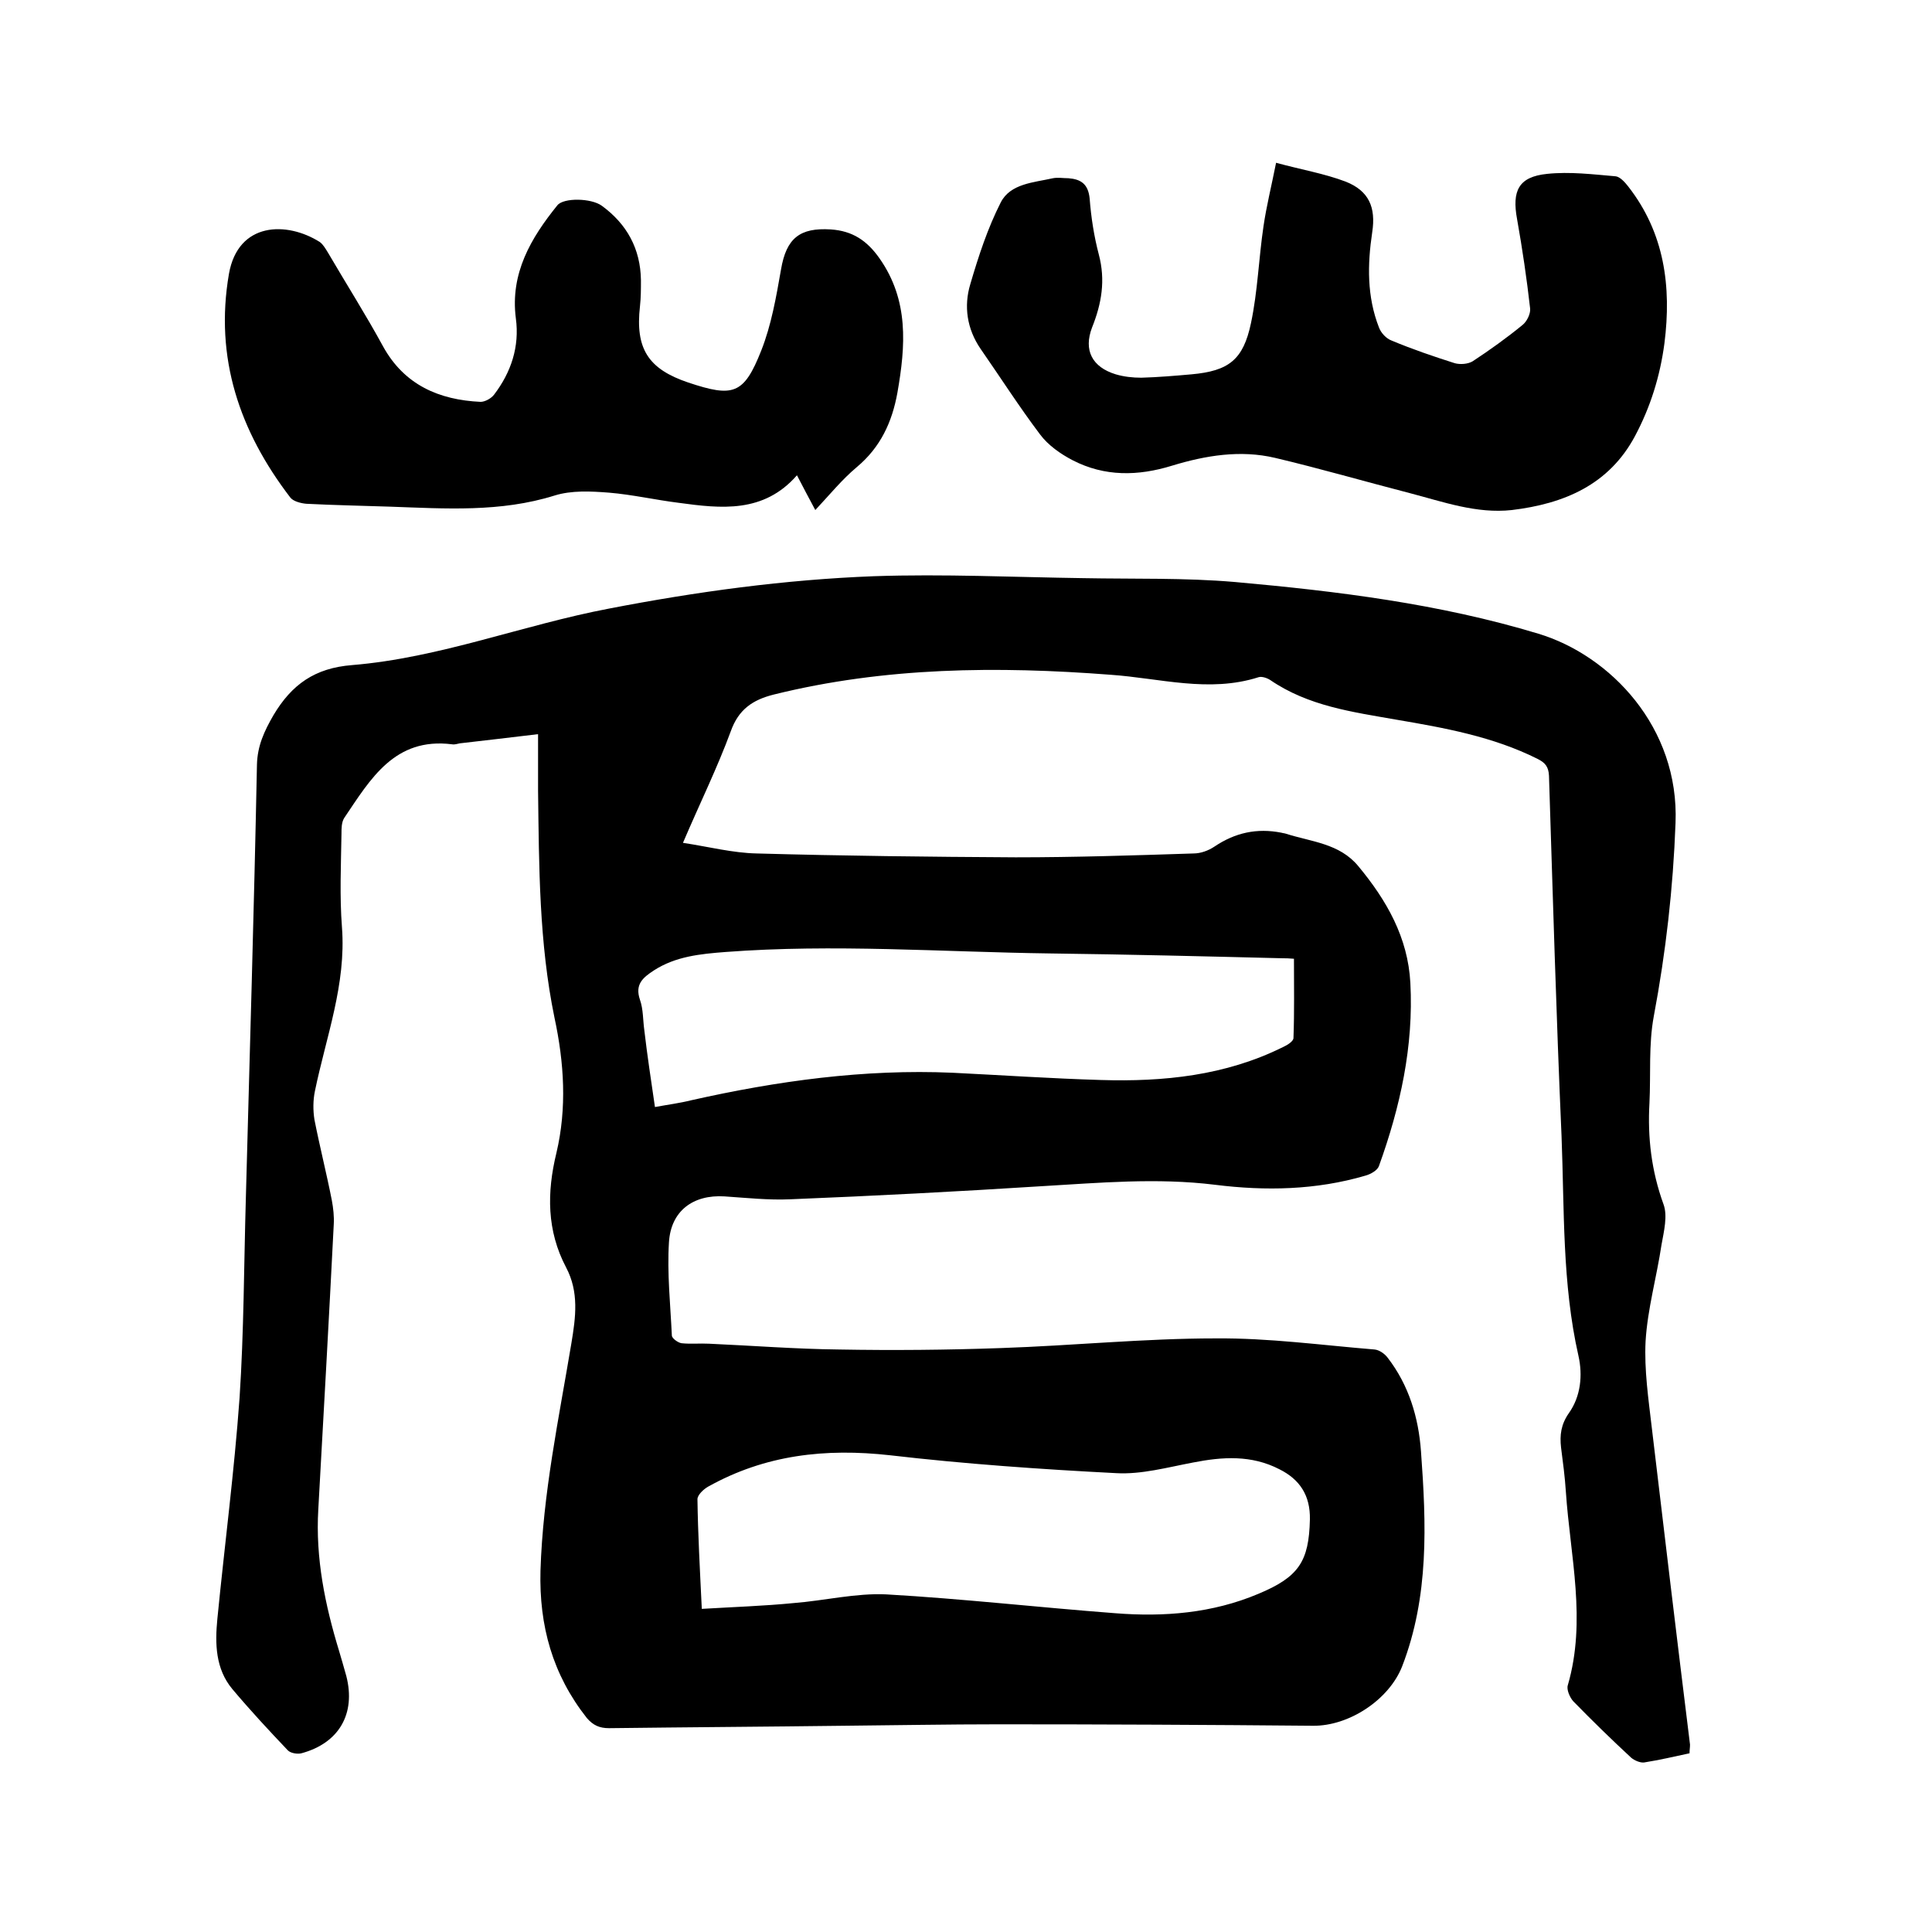
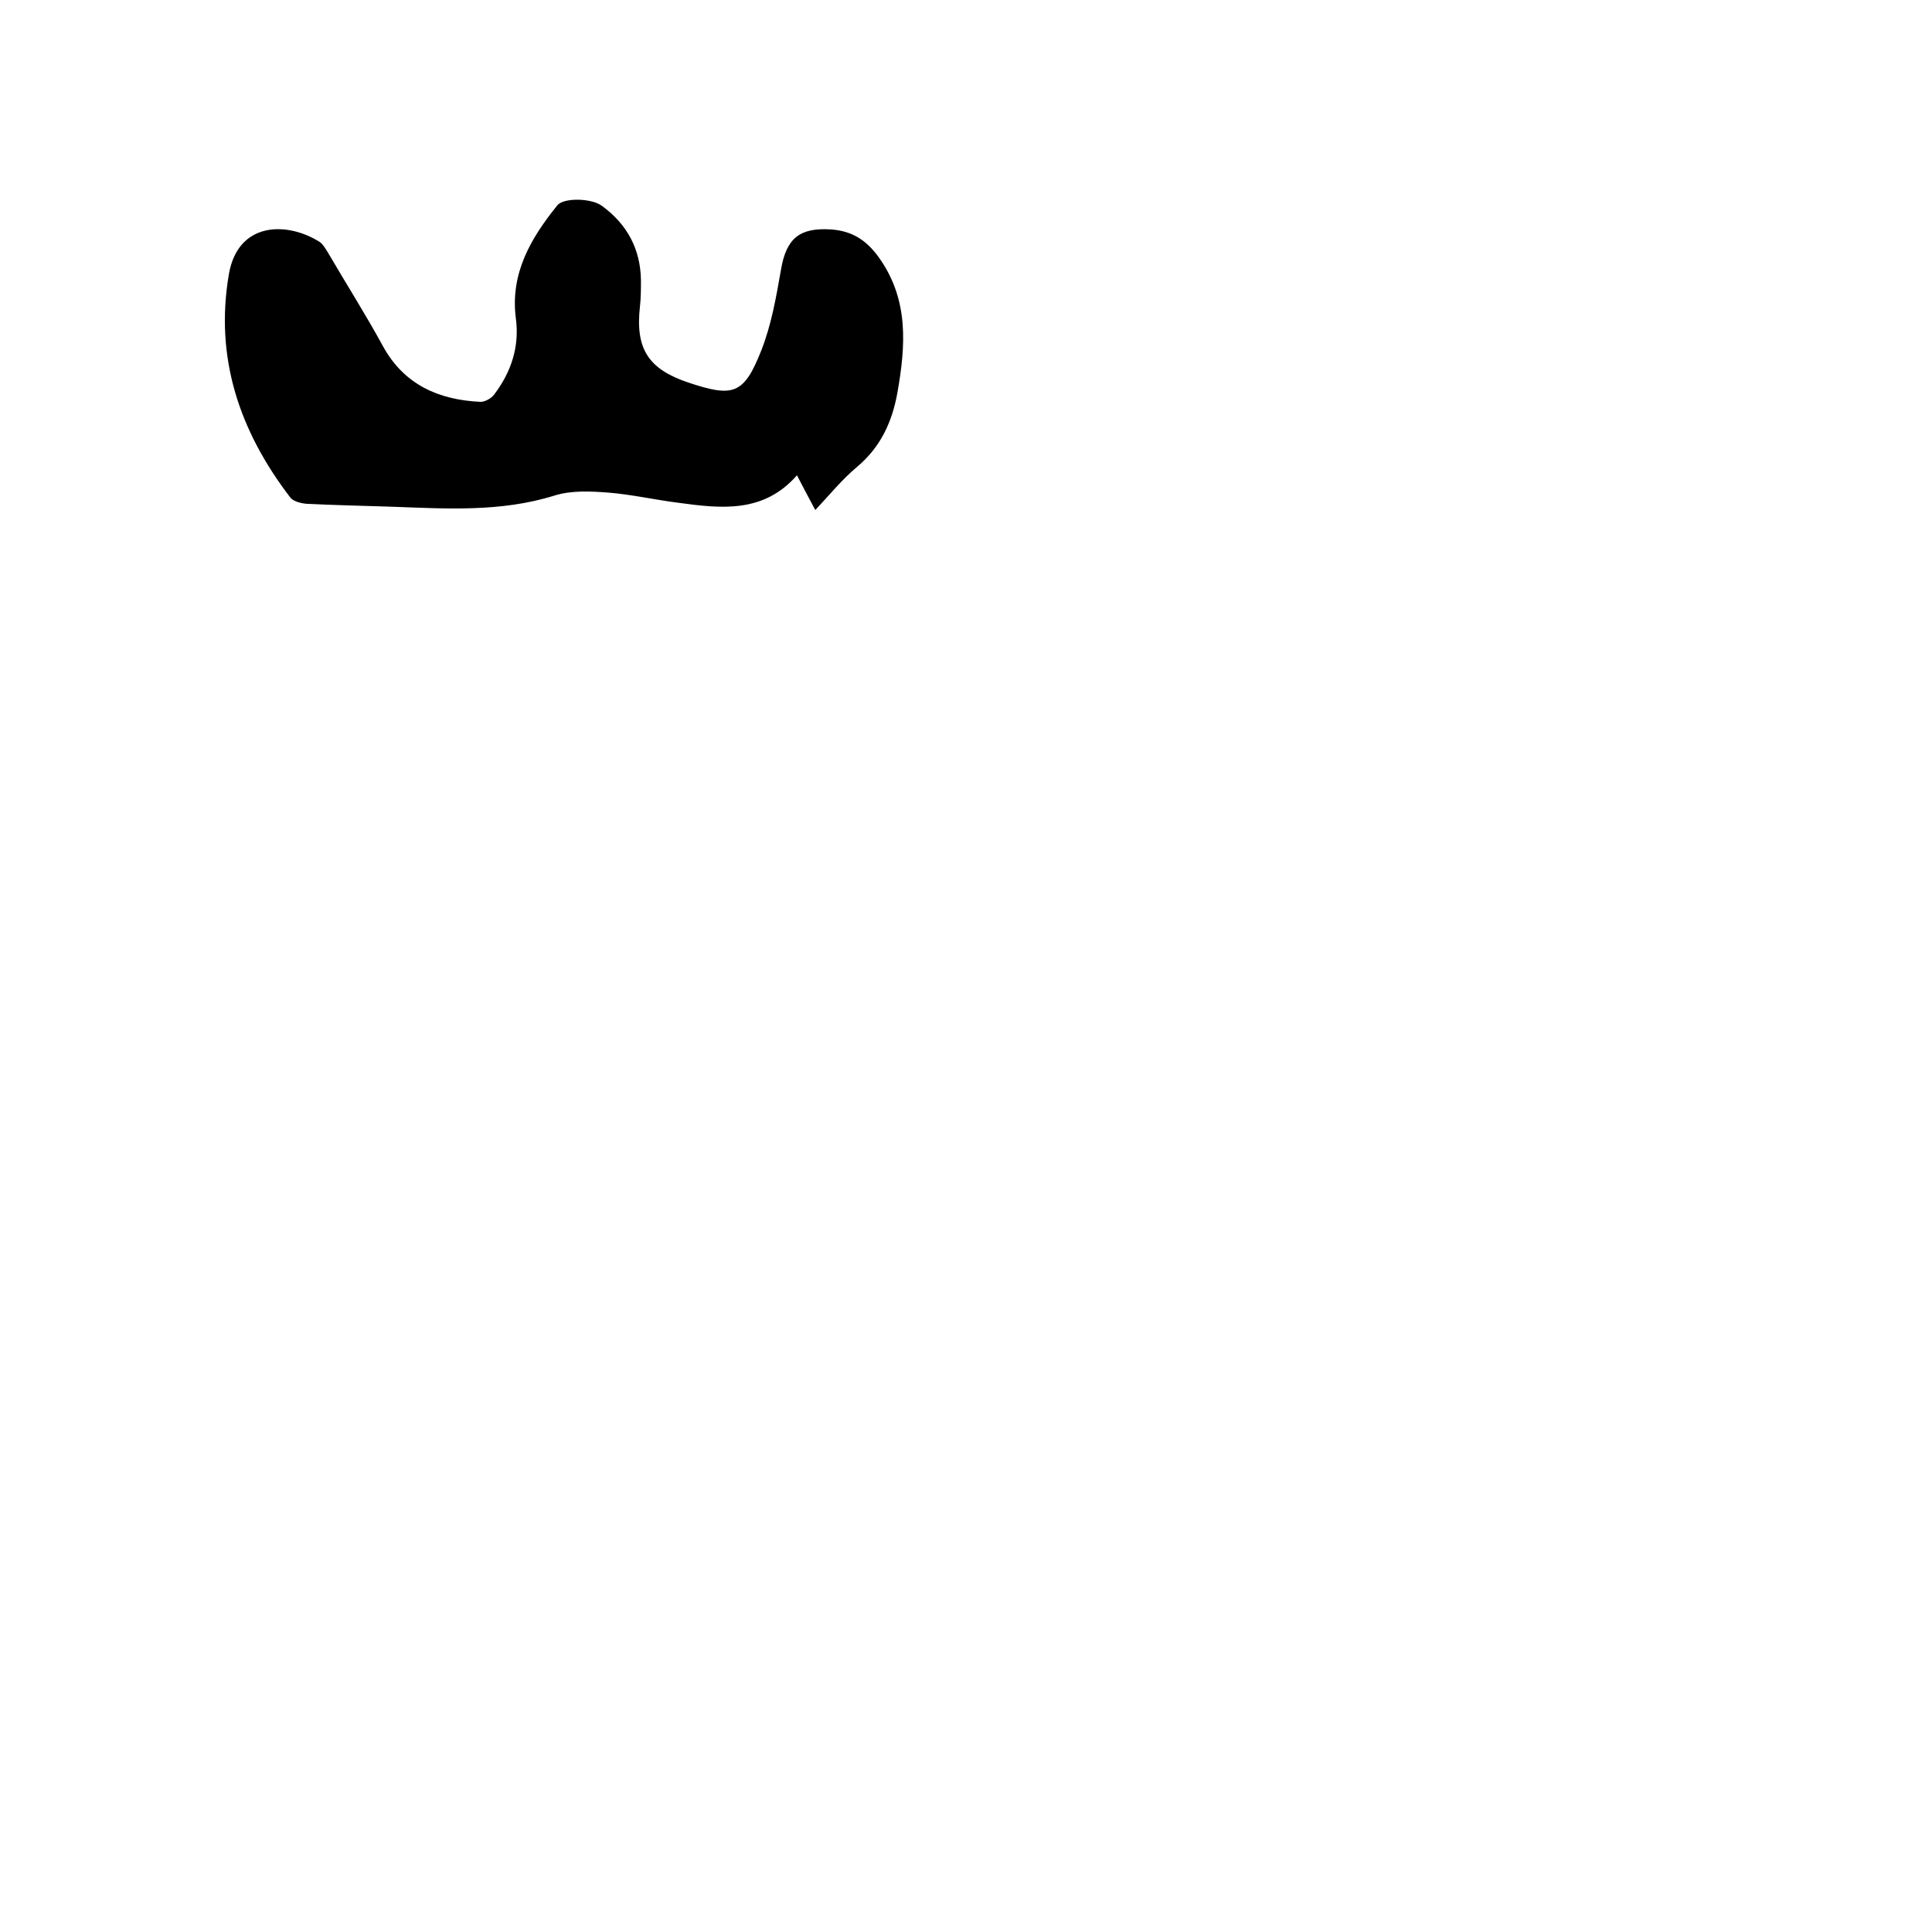
<svg xmlns="http://www.w3.org/2000/svg" enable-background="new 0 0 400 400" viewBox="0 0 400 400">
-   <path d="m349.8 363c-3.2.7-6.3 1.4-9.4 1.9-.8.1-2-.4-2.7-1-4.1-3.8-8.1-7.7-12-11.7-.7-.8-1.4-2.4-1.1-3.3 3.9-13.4.5-26.7-.4-40-.2-3.1-.6-6.1-1-9.2-.3-2.6 0-4.8 1.6-7.1 2.5-3.5 2.9-7.9 2-11.9-3.4-15-2.9-30.3-3.5-45.5-1.1-24.9-1.8-49.7-2.6-74.6-.1-1.9-.8-2.7-2.4-3.5-9.2-4.6-19.2-6.4-29.2-8.1-9.1-1.6-18.2-2.8-26.1-8.2-.6-.4-1.7-.8-2.4-.6-10.3 3.3-20.5.2-30.7-.5-23.4-1.8-46.7-1.6-69.7 4.1-4.4 1.1-7.3 3.1-8.9 7.6-2.8 7.6-6.4 14.9-9.9 23.1 5.3.8 10.3 2.1 15.3 2.2 17.9.5 35.7.7 53.6.8 12.3 0 24.5-.4 36.8-.8 1.5 0 3.1-.6 4.3-1.4 4.3-2.9 8.8-3.9 13.9-2.9.3.1.6.1.9.2 5.3 1.7 11.1 2 15 6.7 5.9 7.1 10.3 14.8 10.8 24.2.7 13.1-2.1 25.7-6.5 37.9-.3.9-1.7 1.7-2.8 2-10.2 3-20.7 3.2-31.1 1.9-12.1-1.5-24.1-.4-36.1.3-17.3 1.1-34.6 2-51.9 2.7-4.5.2-9.1-.3-13.6-.6-6.5-.4-11.1 3-11.5 9.5-.4 6.4.3 12.9.6 19.3 0 .6 1.3 1.5 2 1.6 1.9.2 3.8 0 5.7.1 9 .4 17.9 1.1 26.9 1.2 11.2.2 22.4.1 33.6-.3 14.8-.5 29.6-2 44.4-2 11-.1 21.9 1.4 32.9 2.3 1 .1 2.1.9 2.7 1.7 4.4 5.7 6.4 12.4 6.9 19.4 1.1 15 1.7 30-3.9 44.5-2.7 6.9-11 12.4-18.5 12.3-21.7-.2-43.4-.3-65-.3-10.7 0-21.4.2-32.1.3-16.2.2-32.4.3-48.6.5-2 0-3.3-.6-4.6-2.1-7.1-9-9.9-19.1-9.6-30.5.5-16 3.8-31.5 6.4-47.1.9-5.4 1.6-10.6-1.1-15.7-4-7.6-4-15.5-2-23.7 2.2-9.3 1.6-18.7-.4-28-3.2-15.5-3.2-31.3-3.4-47.1 0-3.7 0-7.4 0-11.6-5.8.7-11 1.3-16.2 1.9-.5.1-1.1.3-1.6.2-11.9-1.5-16.9 7.2-22.3 15.2-.6.9-.6 2.2-.6 3.3-.1 6.5-.4 12.9.1 19.4.9 11.8-3.3 22.7-5.6 33.9-.4 1.9-.4 4-.1 5.9 1.1 5.6 2.5 11.1 3.6 16.7.3 1.6.5 3.4.4 5-1 19.7-2.1 39.3-3.2 59-.6 10.1 1.4 19.8 4.3 29.3.5 1.7 1 3.4 1.5 5.2 2 7.8-1.5 13.9-9.3 16-.8.2-2.2 0-2.8-.6-3.9-4.1-7.8-8.3-11.5-12.7-3.5-4.2-3.6-9.4-3.1-14.5 1.5-15.3 3.5-30.5 4.6-45.8.9-13.7.9-27.5 1.3-41.3.8-29.9 1.7-59.9 2.3-89.8.1-3.9 1.5-6.9 3.4-10.2 3.8-6.4 8.6-9.8 16.3-10.4 18.2-1.5 35.3-8.3 53.2-11.7 18.1-3.5 36.4-6 54.8-6.7 14.5-.5 29 .2 43.4.4 10.5.2 21-.1 31.4.8 21.2 1.9 42.3 4.5 62.8 10.7 14.9 4.5 29.2 19.4 28.4 39.2-.5 13.5-2 26.7-4.5 40-1.1 5.9-.6 12-.9 18-.4 7.1.4 14 2.9 20.9.9 2.4.1 5.6-.4 8.4-1 6.7-2.9 13.3-3.3 20-.3 5.9.6 12 1.3 18 2.6 21.9 5.2 43.7 7.9 65.5 0 .7-.1 1-.1 1.8zm-204.5-29.9c6.7-.4 12.9-.6 19-1.2 6.4-.5 12.9-2.1 19.2-1.8 15.8.9 31.6 2.7 47.4 3.9 10.1.8 20.1 0 29.6-4 8.4-3.5 10.5-6.7 10.7-15.4.1-5-2.1-8.3-6.3-10.4-5.8-3-11.8-2.6-17.9-1.4-5.3 1-10.7 2.5-15.9 2.2-15.6-.8-31.3-1.9-46.8-3.7-13.4-1.5-25.9-.1-37.7 6.5-.9.5-2.2 1.7-2.2 2.6.1 7.2.5 14.4.9 22.7zm-9.7-103.9c2.7-.5 5.1-.8 7.5-1.4 17.8-4 35.8-6.5 54.1-5.7 10.2.5 20.5 1.2 30.7 1.5 13 .4 25.8-.9 37.7-6.8.9-.4 2.2-1.2 2.2-1.9.2-5.4.1-10.9.1-16.4-1.1-.1-1.7-.1-2.3-.1-16.1-.4-32.1-.8-48.2-1-22.4-.3-44.8-2-67.2-.3-5.2.4-10.3.9-14.8 3.8-2.3 1.5-4 2.9-2.9 6.1.7 2 .6 4.2.9 6.3.6 5.2 1.4 10.4 2.2 15.9z" />
-   <path d="m264.2 33.7c5.1 1.4 9.9 2.2 14.4 3.9 4.8 1.9 6.3 5.3 5.5 10.5-1 6.7-1.1 13.3 1.4 19.7.4 1.1 1.5 2.3 2.6 2.7 4.3 1.8 8.7 3.3 13.1 4.7 1.1.3 2.7.2 3.7-.4 3.5-2.3 7-4.8 10.3-7.5.9-.7 1.7-2.3 1.6-3.4-.7-6.2-1.6-12.3-2.7-18.5-1.1-5.9.3-8.8 6.2-9.4 4.7-.5 9.5.1 14.2.5.9.1 1.9 1.2 2.6 2.1 7.5 9.6 9 20.7 7.5 32.5-.9 6.8-2.9 13.2-6.1 19.2-5.4 10.1-14.7 14-25.5 15.3-7.3.8-14.2-1.7-21.1-3.5-9.3-2.4-18.6-5.1-27.9-7.3-7.2-1.7-14.4-.5-21.3 1.6-7.1 2.2-14 2.3-20.6-1.1-2.5-1.3-5.1-3.1-6.8-5.4-4.3-5.7-8.2-11.8-12.3-17.7-2.8-4.1-3.5-8.8-2.1-13.4 1.7-5.8 3.6-11.6 6.3-16.9 2-3.9 6.8-4.1 10.8-5 1-.2 2.1 0 3.2 0 2.6.2 4.1 1.2 4.4 4.2.3 3.9.9 7.8 1.9 11.6 1.4 5.3.6 10.1-1.4 15.1-1.8 4.7 0 8.2 4.9 9.7 1.7.5 3.5.7 5.3.7 3.5-.1 7-.4 10.4-.7 7.7-.7 10.7-3 12.3-10.6 1.4-6.6 1.6-13.4 2.6-20.1.6-4.1 1.6-8.1 2.6-13.1z" />
  <path d="m168.8 105.6c-1.4-2.6-2.5-4.7-3.8-7.2-6.9 7.9-15.7 6.9-24.5 5.7-4.8-.6-9.6-1.7-14.4-2.1-3.8-.3-7.8-.5-11.3.6-11.2 3.5-22.6 2.7-34 2.3-5.8-.2-11.6-.3-17.4-.6-1.1-.1-2.7-.5-3.3-1.3-10.5-13.7-15.7-28.9-12.7-46.3 1.9-10.8 12-10.9 18.8-6.6.7.5 1.2 1.4 1.7 2.2 3.8 6.5 7.8 12.8 11.4 19.4 4.4 8 11.6 11.1 20.2 11.5.9 0 2.2-.7 2.8-1.5 3.5-4.6 5.3-9.9 4.5-15.8-1.2-9.3 3.1-16.6 8.6-23.4 1.3-1.6 7-1.5 9.2.1 5.2 3.8 8 8.9 8.1 15.4 0 1.8 0 3.6-.2 5.4-1 8.8 1.7 13 10 15.8 9.3 3.1 11.5 2.5 15.1-6.6 2.1-5.3 3.1-11.1 4.1-16.8 1.1-6.5 3.9-8.7 10.3-8.3 4.5.3 7.5 2.3 10.1 6 6.1 8.7 5.4 18.1 3.7 27.8-1.1 6.1-3.5 11.3-8.4 15.4-3.1 2.6-5.6 5.7-8.6 8.9z" />
</svg>